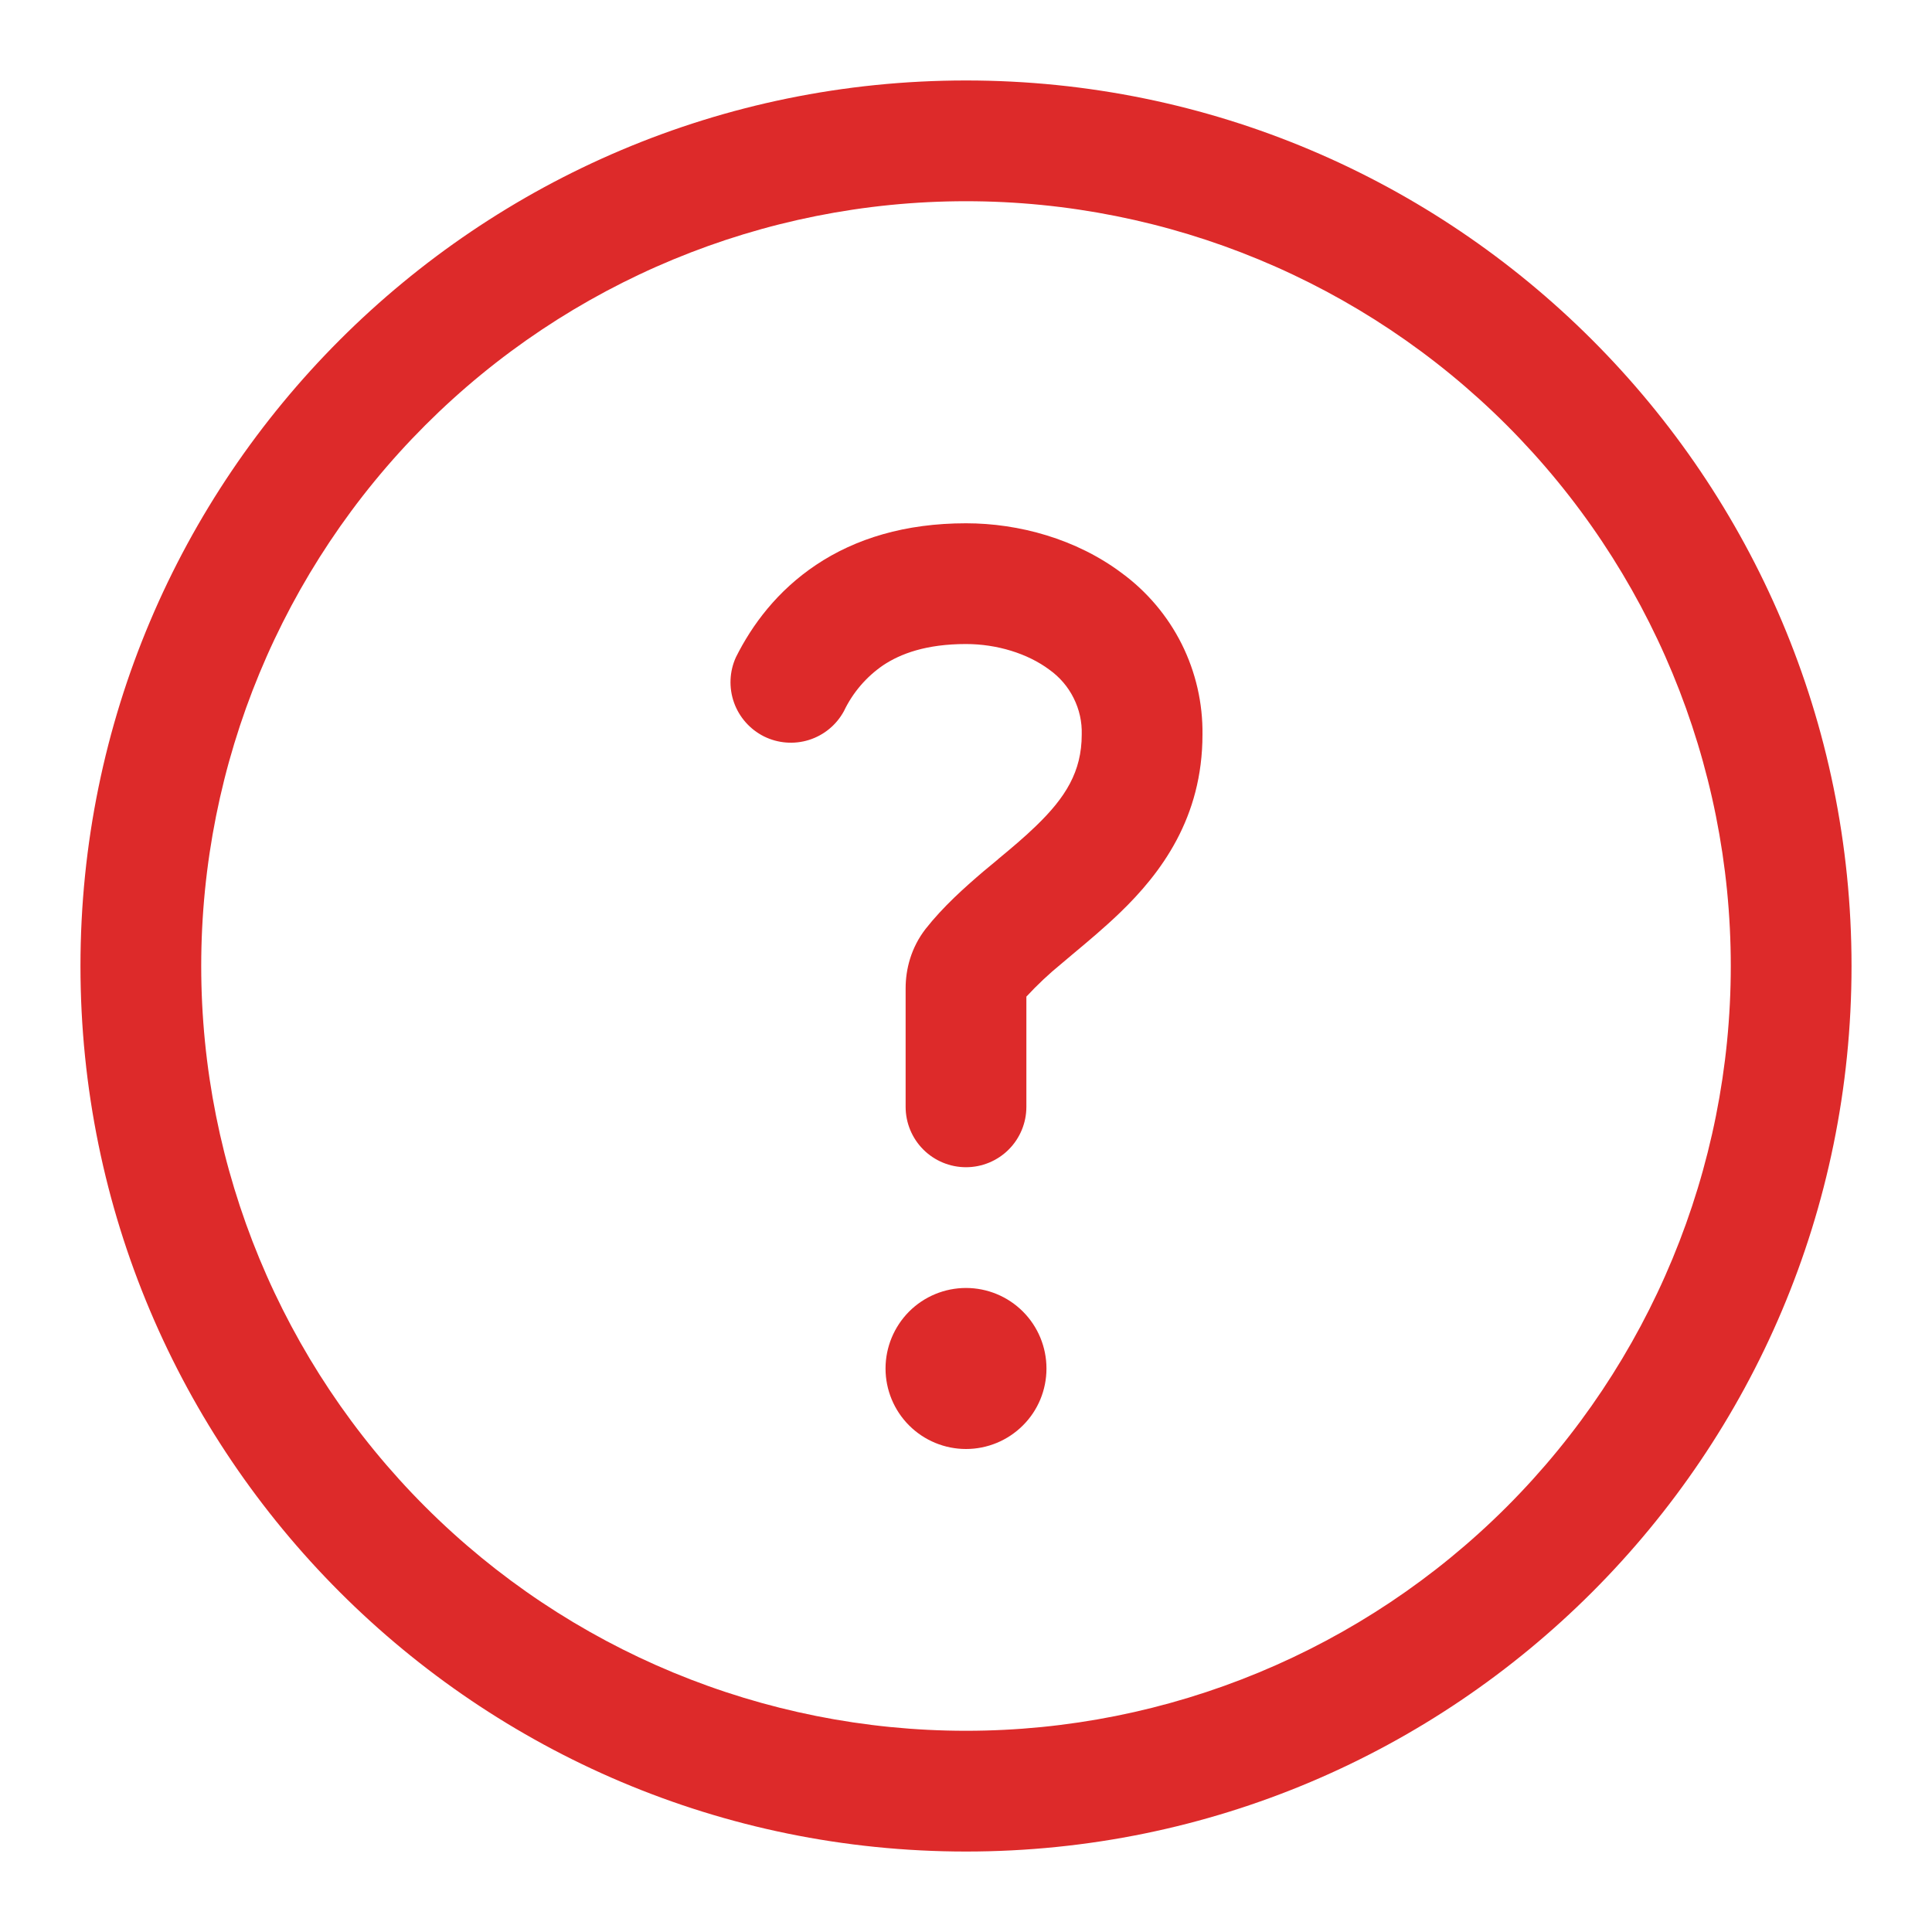
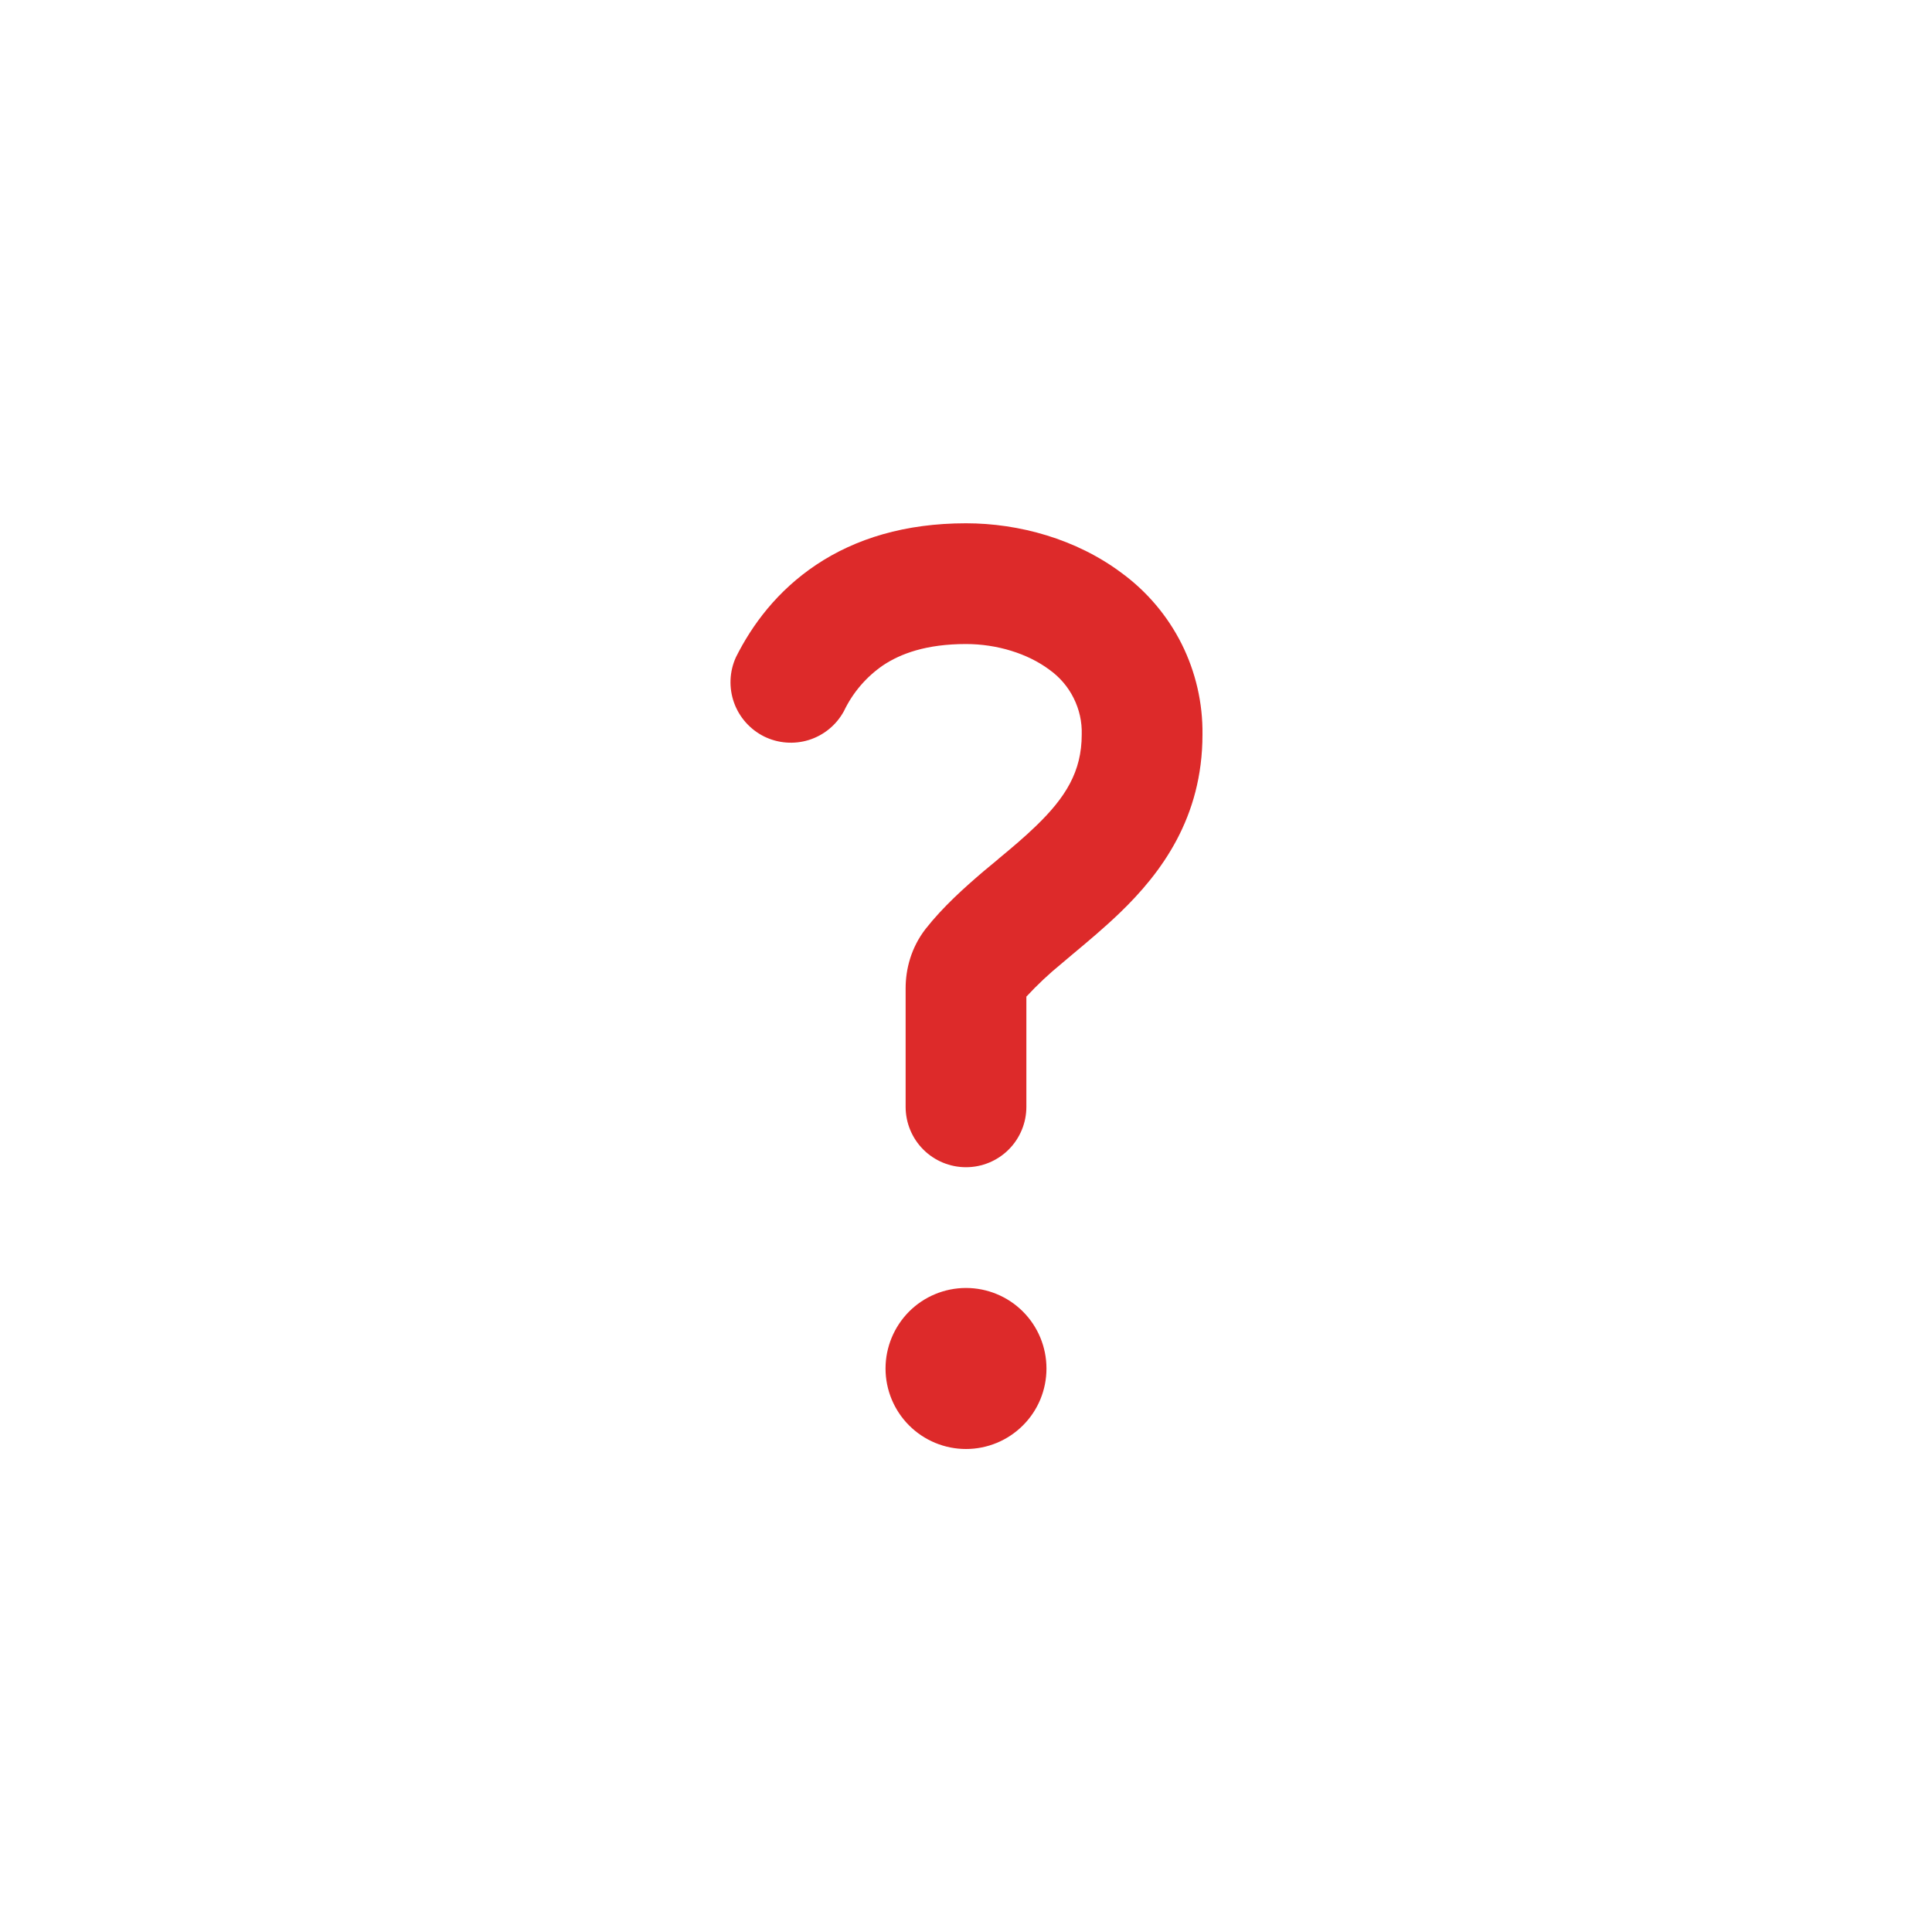
<svg xmlns="http://www.w3.org/2000/svg" width="20" height="20" viewBox="0 0 20 20" fill="none">
  <g clip-path="url(#clip0_3416_1525)">
    <path d="M9.142 6.887C8.967 7.007 8.827 7.171 8.736 7.362C8.658 7.505 8.529 7.611 8.374 7.66C8.22 7.708 8.053 7.695 7.908 7.623C7.763 7.55 7.652 7.424 7.598 7.272C7.544 7.119 7.551 6.951 7.618 6.804C7.785 6.469 8.046 6.116 8.449 5.847C8.856 5.575 9.37 5.417 10 5.417C10.548 5.417 11.141 5.579 11.612 5.932C11.874 6.124 12.087 6.376 12.233 6.667C12.378 6.958 12.452 7.279 12.448 7.604C12.448 8.465 12.021 9.037 11.592 9.45C11.434 9.602 11.26 9.748 11.11 9.873L10.988 9.976C10.859 10.081 10.738 10.195 10.625 10.317V11.458C10.625 11.624 10.559 11.783 10.442 11.9C10.325 12.017 10.166 12.083 10 12.083C9.834 12.083 9.675 12.017 9.558 11.9C9.441 11.783 9.375 11.624 9.375 11.458V10.231C9.375 10.033 9.431 9.811 9.581 9.617C9.764 9.384 9.986 9.187 10.179 9.022L10.332 8.895L10.332 8.894C10.476 8.775 10.602 8.669 10.724 8.551C11.031 8.255 11.198 7.987 11.198 7.604C11.202 7.473 11.173 7.343 11.114 7.226C11.056 7.109 10.969 7.008 10.862 6.932C10.638 6.765 10.32 6.667 10 6.667C9.588 6.667 9.322 6.767 9.142 6.887ZM10.833 14.167C10.833 14.388 10.746 14.6 10.589 14.756C10.433 14.912 10.221 15 10 15C9.779 15 9.567 14.912 9.411 14.756C9.255 14.6 9.167 14.388 9.167 14.167C9.167 13.946 9.255 13.734 9.411 13.577C9.567 13.421 9.779 13.333 10 13.333C10.221 13.333 10.433 13.421 10.589 13.577C10.746 13.734 10.833 13.946 10.833 14.167Z" fill="#DD2A2A" />
-     <path d="M10 0.833C15.062 0.833 19.167 4.938 19.167 10C19.167 15.062 15.062 19.167 10 19.167C4.937 19.167 0.833 15.062 0.833 10C0.833 4.938 4.937 0.833 10 0.833ZM2.083 10C2.083 12.1 2.917 14.113 4.402 15.598C5.887 17.083 7.9 17.917 10 17.917C12.1 17.917 14.113 17.083 15.598 15.598C17.082 14.113 17.917 12.1 17.917 10C17.917 7.9 17.082 5.887 15.598 4.402C14.113 2.917 12.1 2.083 10 2.083C7.9 2.083 5.887 2.917 4.402 4.402C2.917 5.887 2.083 7.9 2.083 10Z" fill="#DD2A2A" />
  </g>
  <defs>
    <clipPath id="clip0_3416_1525">
      <rect width="20" height="20" fill="white" />
    </clipPath>
  </defs>
</svg>